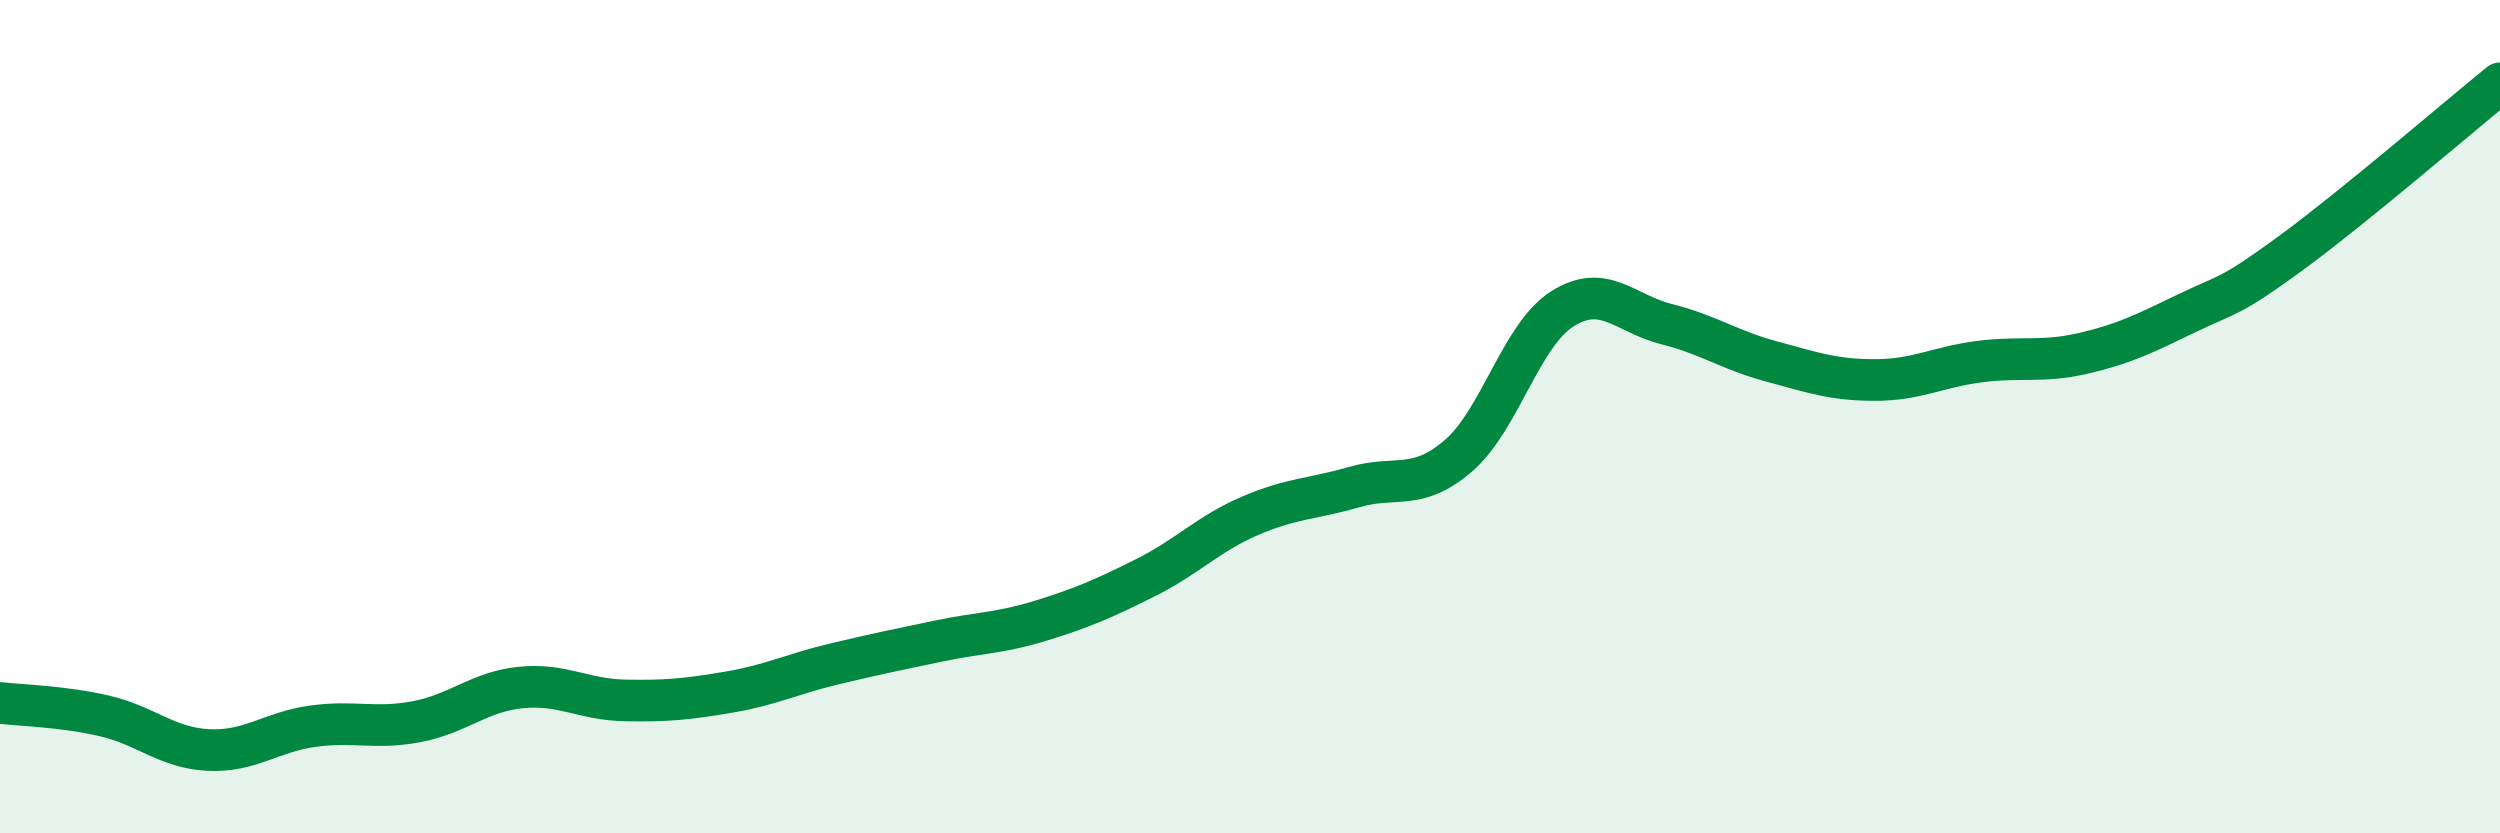
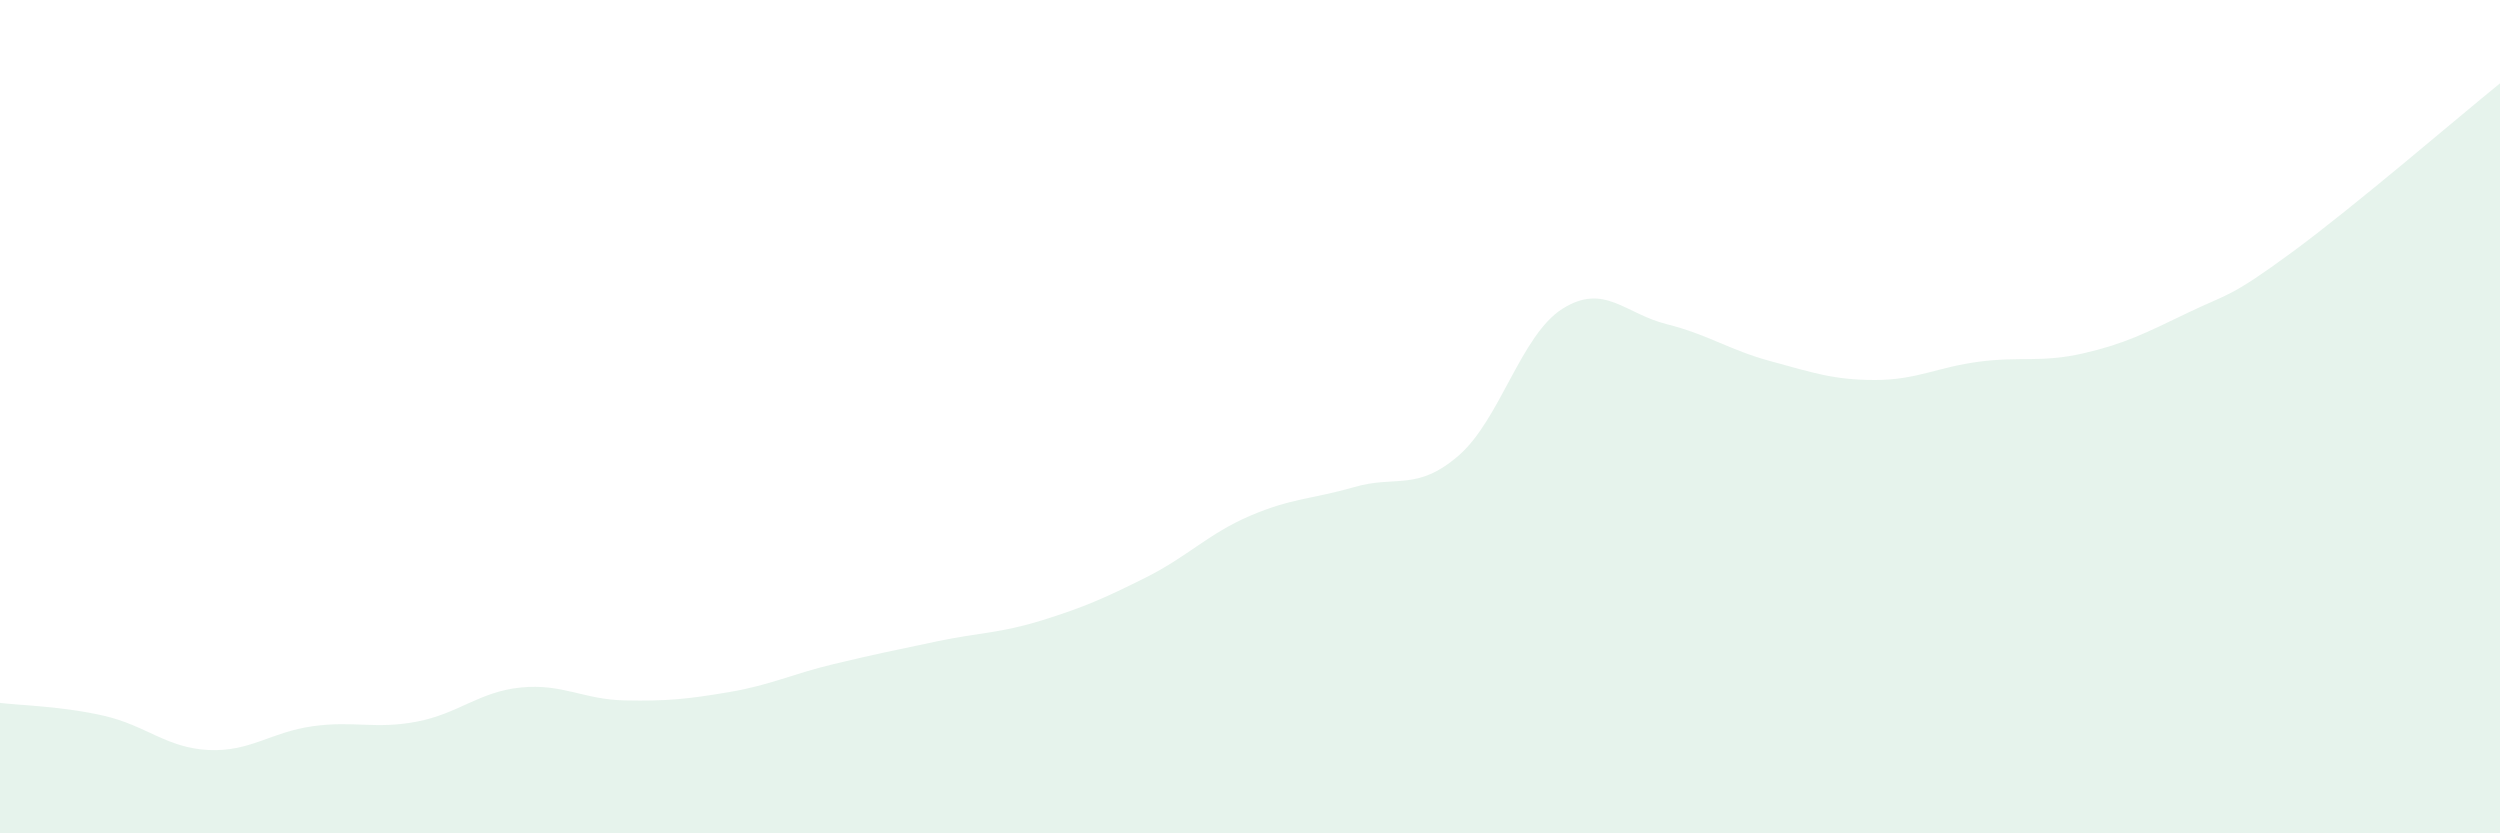
<svg xmlns="http://www.w3.org/2000/svg" width="60" height="20" viewBox="0 0 60 20">
-   <path d="M 0,16.87 C 0.5,16.93 1.5,16.95 2.5,17.18 C 3.5,17.41 4,17.95 5,18 C 6,18.05 6.5,17.57 7.5,17.43 C 8.5,17.29 9,17.51 10,17.32 C 11,17.13 11.5,16.6 12.5,16.5 C 13.5,16.4 14,16.79 15,16.81 C 16,16.83 16.5,16.78 17.5,16.61 C 18.5,16.44 19,16.18 20,15.94 C 21,15.7 21.5,15.6 22.5,15.39 C 23.5,15.18 24,15.2 25,14.89 C 26,14.58 26.5,14.36 27.5,13.86 C 28.5,13.36 29,12.81 30,12.38 C 31,11.95 31.5,11.98 32.5,11.69 C 33.5,11.4 34,11.8 35,10.94 C 36,10.08 36.5,8.04 37.5,7.41 C 38.5,6.78 39,7.53 40,7.78 C 41,8.03 41.5,8.4 42.5,8.67 C 43.5,8.94 44,9.12 45,9.12 C 46,9.12 46.5,8.81 47.5,8.68 C 48.5,8.55 49,8.71 50,8.48 C 51,8.25 51.5,7.99 52.5,7.51 C 53.5,7.03 53.5,7.16 55,6.06 C 56.5,4.96 59,2.81 60,2L60 20L0 20Z" fill="#008740" opacity="0.1" stroke-linecap="round" stroke-linejoin="round" />
-   <path d="M 0,16.87 C 0.5,16.93 1.5,16.95 2.5,17.18 C 3.5,17.41 4,17.95 5,18 C 6,18.05 6.5,17.57 7.5,17.43 C 8.5,17.29 9,17.51 10,17.32 C 11,17.13 11.5,16.6 12.5,16.5 C 13.5,16.4 14,16.79 15,16.81 C 16,16.83 16.5,16.78 17.5,16.61 C 18.5,16.44 19,16.18 20,15.94 C 21,15.7 21.5,15.6 22.5,15.39 C 23.5,15.18 24,15.2 25,14.89 C 26,14.58 26.5,14.36 27.5,13.86 C 28.5,13.36 29,12.81 30,12.38 C 31,11.95 31.5,11.98 32.5,11.69 C 33.5,11.4 34,11.8 35,10.94 C 36,10.08 36.5,8.04 37.5,7.41 C 38.5,6.78 39,7.53 40,7.78 C 41,8.03 41.5,8.4 42.5,8.67 C 43.5,8.94 44,9.12 45,9.12 C 46,9.12 46.5,8.81 47.5,8.68 C 48.5,8.55 49,8.71 50,8.48 C 51,8.25 51.5,7.99 52.5,7.51 C 53.5,7.03 53.5,7.16 55,6.06 C 56.5,4.96 59,2.81 60,2" stroke="#008740" stroke-width="1" fill="none" stroke-linecap="round" stroke-linejoin="round" />
+   <path d="M 0,16.87 C 0.5,16.93 1.5,16.95 2.5,17.18 C 3.5,17.41 4,17.95 5,18 C 6,18.05 6.5,17.57 7.5,17.43 C 8.5,17.29 9,17.51 10,17.32 C 11,17.13 11.5,16.6 12.5,16.5 C 13.5,16.4 14,16.79 15,16.81 C 16,16.83 16.5,16.78 17.5,16.61 C 18.5,16.44 19,16.18 20,15.94 C 21,15.7 21.5,15.6 22.5,15.39 C 23.5,15.18 24,15.2 25,14.89 C 26,14.58 26.5,14.36 27.5,13.86 C 28.5,13.36 29,12.81 30,12.38 C 31,11.95 31.5,11.98 32.5,11.69 C 33.5,11.4 34,11.8 35,10.94 C 36,10.08 36.5,8.04 37.5,7.41 C 38.5,6.78 39,7.53 40,7.78 C 41,8.03 41.5,8.4 42.5,8.67 C 43.5,8.94 44,9.12 45,9.12 C 46,9.12 46.5,8.81 47.5,8.68 C 48.5,8.55 49,8.71 50,8.48 C 51,8.25 51.5,7.99 52.5,7.51 C 53.5,7.03 53.5,7.16 55,6.06 C 56.5,4.96 59,2.81 60,2L60 20L0 20" fill="#008740" opacity="0.1" stroke-linecap="round" stroke-linejoin="round" />
</svg>